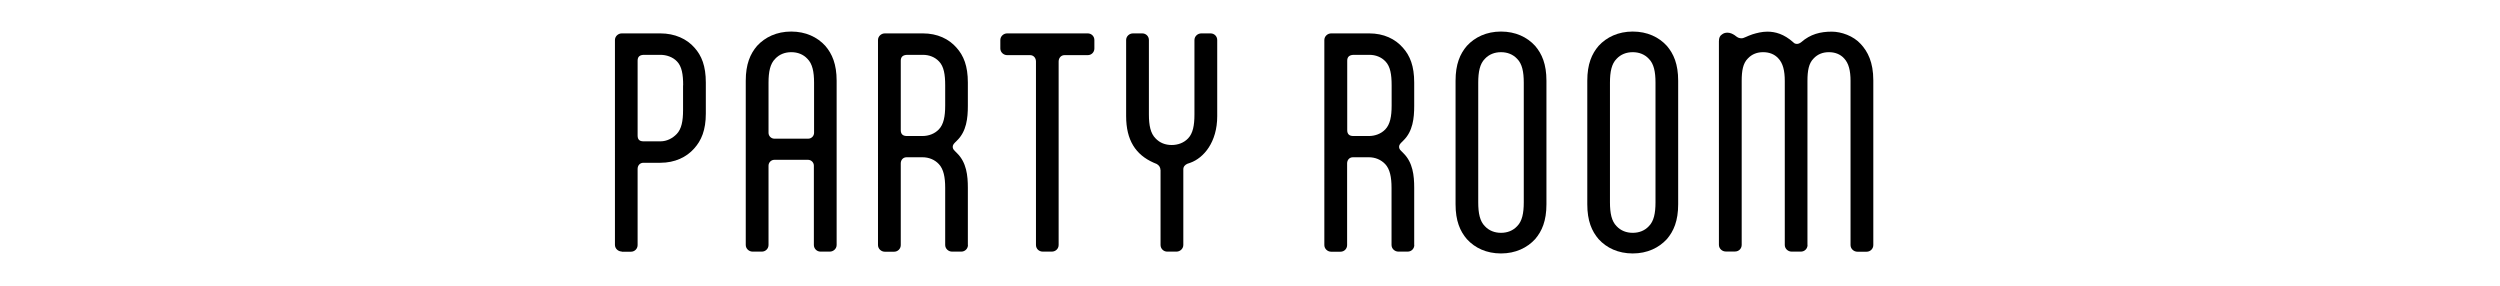
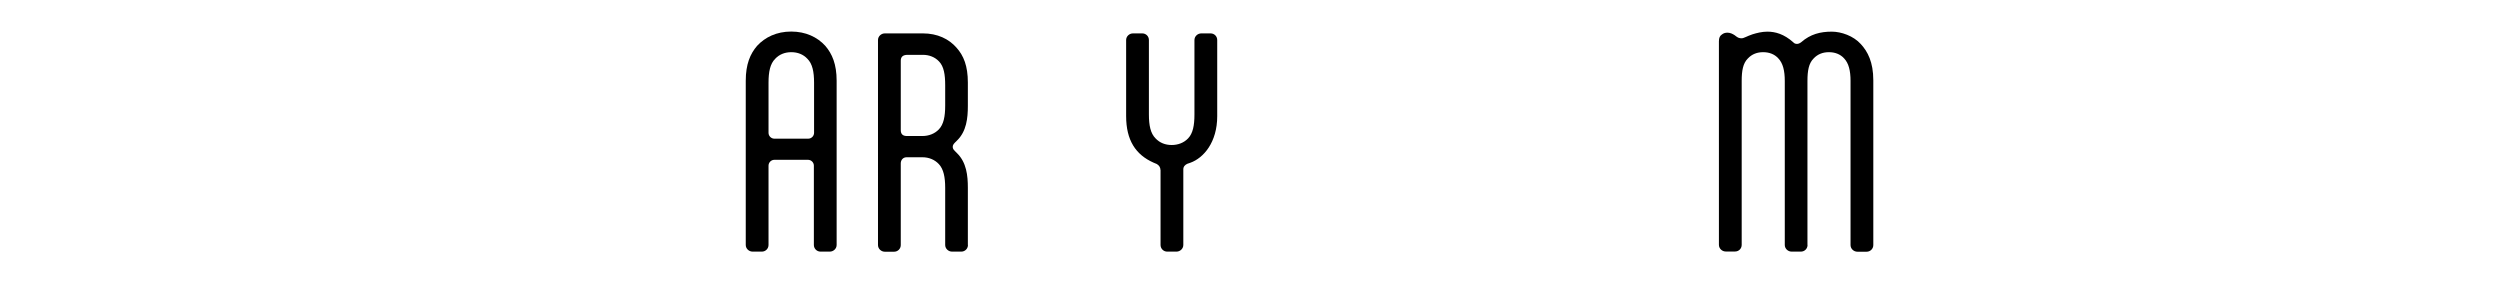
<svg xmlns="http://www.w3.org/2000/svg" viewBox="0 0 244.82 27.96">
  <defs>
    <style>.cls-1{fill:none;}.cls-2{isolation:isolate;}.cls-3{mix-blend-mode:multiply;opacity:.3;}</style>
  </defs>
  <g class="cls-2">
    <g id="_レイヤー_2">
      <g id="_レイヤー_3">
        <g class="cls-3">
          <rect class="cls-1" width="244.82" height="27.96" />
        </g>
-         <path d="M60.89,24.63c-.36,0-.67-.29-.67-.65V3.92c0-.36.31-.65.67-.65h3.78c1.42,0,2.59.54,3.34,1.4.7.78,1.11,1.79,1.11,3.42v3.03c0,1.63-.44,2.64-1.14,3.42-.75.85-1.89,1.4-3.31,1.4h-1.66c-.34,0-.57.26-.57.6v7.46c0,.36-.29.65-.65.65h-.91ZM66.9,8.35c0-1.06-.13-1.84-.6-2.33-.41-.44-1.04-.65-1.63-.65h-1.58c-.44,0-.65.18-.65.57v7.33c0,.39.18.57.57.57h1.68c.6,0,1.17-.29,1.58-.72.47-.49.62-1.27.62-2.33v-2.43Z" />
        <path d="M75.83,15.65c-.31,0-.57.26-.57.57v7.77c0,.36-.29.65-.65.65h-.91c-.36,0-.67-.29-.67-.65V7.91c0-1.63.44-2.64,1.11-3.42.78-.85,1.92-1.4,3.34-1.4s2.56.54,3.34,1.4c.67.78,1.11,1.79,1.11,3.42v16.08c0,.36-.31.65-.67.65h-.91c-.36,0-.65-.29-.65-.65v-7.77c0-.31-.26-.57-.57-.57h-3.31ZM79.15,13.58c.31,0,.57-.26.57-.57v-4.92c0-1.06-.16-1.84-.65-2.33-.41-.44-.96-.65-1.58-.65s-1.17.21-1.58.65c-.49.49-.65,1.27-.65,2.33v4.92c0,.31.26.57.57.57h3.31Z" />
        <path d="M94.79,23.99c0,.36-.29.65-.65.65h-.91c-.36,0-.67-.29-.67-.65v-5.59c0-1.06-.16-1.84-.62-2.33-.41-.44-.98-.67-1.61-.67h-1.55c-.34,0-.57.26-.57.6v8c0,.36-.29.65-.65.65h-.91c-.36,0-.67-.29-.67-.65V3.92c0-.36.31-.65.67-.65h3.73c1.42,0,2.54.54,3.29,1.4.7.78,1.11,1.79,1.11,3.42v2.28c0,1.19-.13,2.49-1.06,3.39l-.21.21c-.16.16-.21.28-.21.41s.05.26.21.41l.21.21c.93.91,1.06,2.2,1.06,3.39v5.59ZM90.33,13.32c.6,0,1.19-.21,1.61-.65.47-.49.62-1.27.62-2.33v-1.99c0-1.06-.13-1.84-.6-2.33-.41-.44-.98-.65-1.58-.65h-1.5c-.44,0-.67.18-.67.57v6.81c0,.39.21.57.6.57h1.53Z" />
-         <path d="M106.52,3.27c.36,0,.65.28.65.65v.83c0,.36-.28.65-.65.65h-2.28c-.34,0-.57.29-.57.62v17.97c0,.36-.29.65-.67.65h-.88c-.39,0-.67-.29-.67-.65V6.02c0-.34-.23-.62-.57-.62h-2.25c-.36,0-.67-.29-.67-.65v-.83c0-.36.31-.65.67-.65h7.9Z" />
        <path d="M113.64,16.63c0-.23-.13-.44-.36-.57l-.31-.13c-1.76-.78-2.69-2.2-2.69-4.56V3.92c0-.36.31-.65.67-.65h.91c.36,0,.65.28.65.65v7.3c0,1.06.16,1.84.65,2.33.41.44.96.65,1.58.65s1.19-.21,1.61-.65c.47-.49.62-1.27.62-2.33V3.92c0-.36.31-.65.67-.65h.91c.36,0,.65.28.65.65v7.46c0,2.54-1.32,4.09-2.64,4.56l-.29.1c-.21.1-.39.26-.39.54v7.41c0,.36-.31.65-.67.65h-.91c-.36,0-.65-.29-.65-.65v-7.35Z" />
-         <path d="M138.5,23.99c0,.36-.28.65-.65.65h-.91c-.36,0-.67-.29-.67-.65v-5.59c0-1.06-.16-1.84-.62-2.33-.42-.44-.98-.67-1.61-.67h-1.55c-.34,0-.57.26-.57.6v8c0,.36-.28.65-.65.65h-.91c-.36,0-.67-.29-.67-.65V3.92c0-.36.31-.65.67-.65h3.73c1.42,0,2.54.54,3.29,1.4.7.78,1.11,1.79,1.11,3.42v2.28c0,1.19-.13,2.49-1.06,3.39l-.21.21c-.16.16-.21.28-.21.41s.05.26.21.41l.21.21c.93.91,1.06,2.2,1.06,3.39v5.59ZM134.05,13.32c.59,0,1.19-.21,1.61-.65.47-.49.62-1.27.62-2.33v-1.99c0-1.06-.13-1.84-.6-2.33-.41-.44-.98-.65-1.58-.65h-1.5c-.44,0-.67.18-.67.57v6.81c0,.39.21.57.6.57h1.53Z" />
-         <path d="M143.65,23.42c-.67-.78-1.11-1.79-1.11-3.42V7.91c0-1.63.44-2.64,1.11-3.42.78-.85,1.92-1.4,3.34-1.4s2.56.54,3.34,1.4c.67.78,1.11,1.79,1.11,3.42v12.09c0,1.63-.44,2.64-1.11,3.42-.78.85-1.92,1.4-3.34,1.4s-2.56-.54-3.34-1.4ZM148.57,22.15c.49-.49.65-1.27.65-2.33v-11.73c0-1.06-.16-1.84-.65-2.33-.41-.44-.96-.65-1.58-.65s-1.17.21-1.58.65c-.49.49-.65,1.27-.65,2.33v11.73c0,1.06.16,1.84.65,2.33.41.44.96.65,1.58.65s1.17-.21,1.58-.65Z" />
-         <path d="M156.55,23.42c-.67-.78-1.11-1.79-1.11-3.42V7.91c0-1.63.44-2.64,1.11-3.42.78-.85,1.92-1.4,3.34-1.4s2.56.54,3.34,1.4c.67.78,1.11,1.79,1.11,3.42v12.09c0,1.63-.44,2.64-1.11,3.42-.78.85-1.92,1.4-3.34,1.4s-2.56-.54-3.34-1.4ZM161.47,22.15c.49-.49.65-1.27.65-2.33v-11.73c0-1.06-.16-1.84-.65-2.33-.41-.44-.96-.65-1.58-.65s-1.17.21-1.58.65c-.49.49-.65,1.27-.65,2.33v11.73c0,1.06.16,1.84.65,2.33.41.44.96.65,1.58.65s1.17-.21,1.58-.65Z" />
        <path d="M177.01,23.99c0,.36-.29.65-.65.65h-.91c-.36,0-.67-.29-.67-.65V7.93c0-1.01-.18-1.73-.62-2.2-.39-.44-.93-.62-1.5-.62s-1.09.18-1.5.62c-.47.47-.6,1.19-.6,2.2v16.05c0,.36-.28.65-.65.65h-.91c-.36,0-.67-.29-.67-.65V4.05c0-.36.1-.54.29-.67.16-.13.34-.18.54-.18.26,0,.49.1.73.26l.1.08c.21.16.34.21.57.21.21,0,.52-.21,1.06-.39.42-.13.93-.26,1.45-.26.78,0,1.63.23,2.54,1.04.08.1.21.16.36.16.13,0,.26-.05.41-.16.91-.8,1.89-1.04,3-1.04.93,0,2.12.41,2.85,1.22.67.73,1.22,1.76,1.22,3.55v16.13c0,.36-.29.65-.65.65h-.91c-.36,0-.67-.29-.67-.65V7.93c0-1.01-.18-1.73-.62-2.2-.39-.44-.93-.62-1.5-.62s-1.09.18-1.5.62c-.47.47-.6,1.19-.6,2.2v16.05Z" />
      </g>
    </g>
  </g>
</svg>